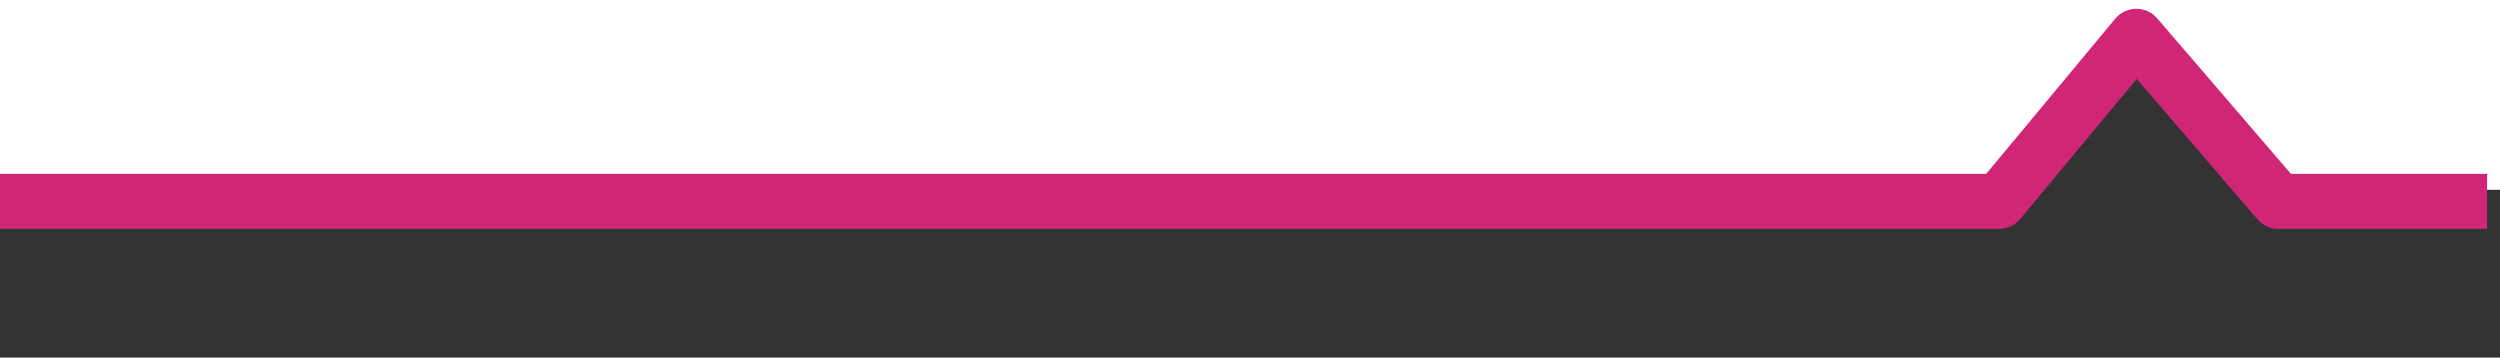
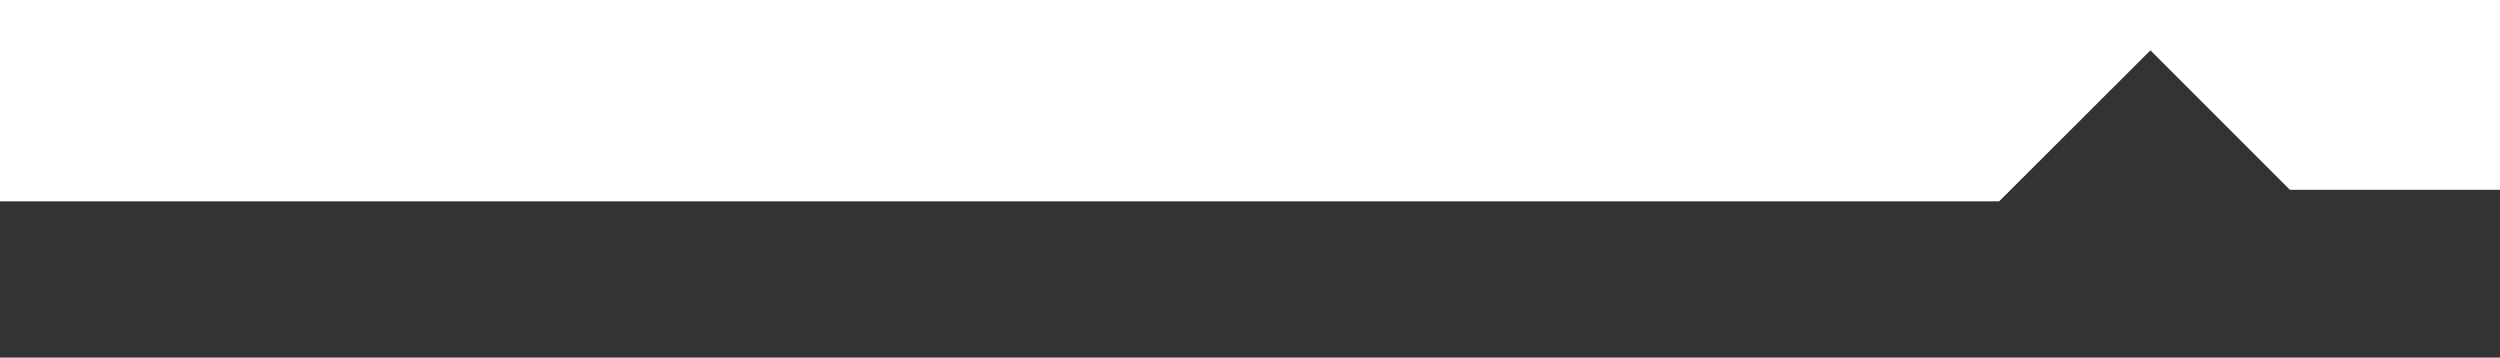
<svg xmlns="http://www.w3.org/2000/svg" id="Layer_1" viewBox="0 0 90.89 13">
  <rect x="0" y="0" width="90.89" height="13" fill="#333333" stroke="none" />
  <polygon points="92.39 6.9 83.25 6.9 78.18 1.83 72.68 7.32 -1.97 7.32 -1.97 -10.45 92.39 -10.45 92.39 6.9" style="fill:#fff;" />
-   <polyline points="-.47 7.32 72.68 7.32 77.67 1.32 82.83 7.32 90.42 7.32" style="fill:none; stroke:#cf2678; stroke-linejoin:round; stroke-width:2px;" />
</svg>